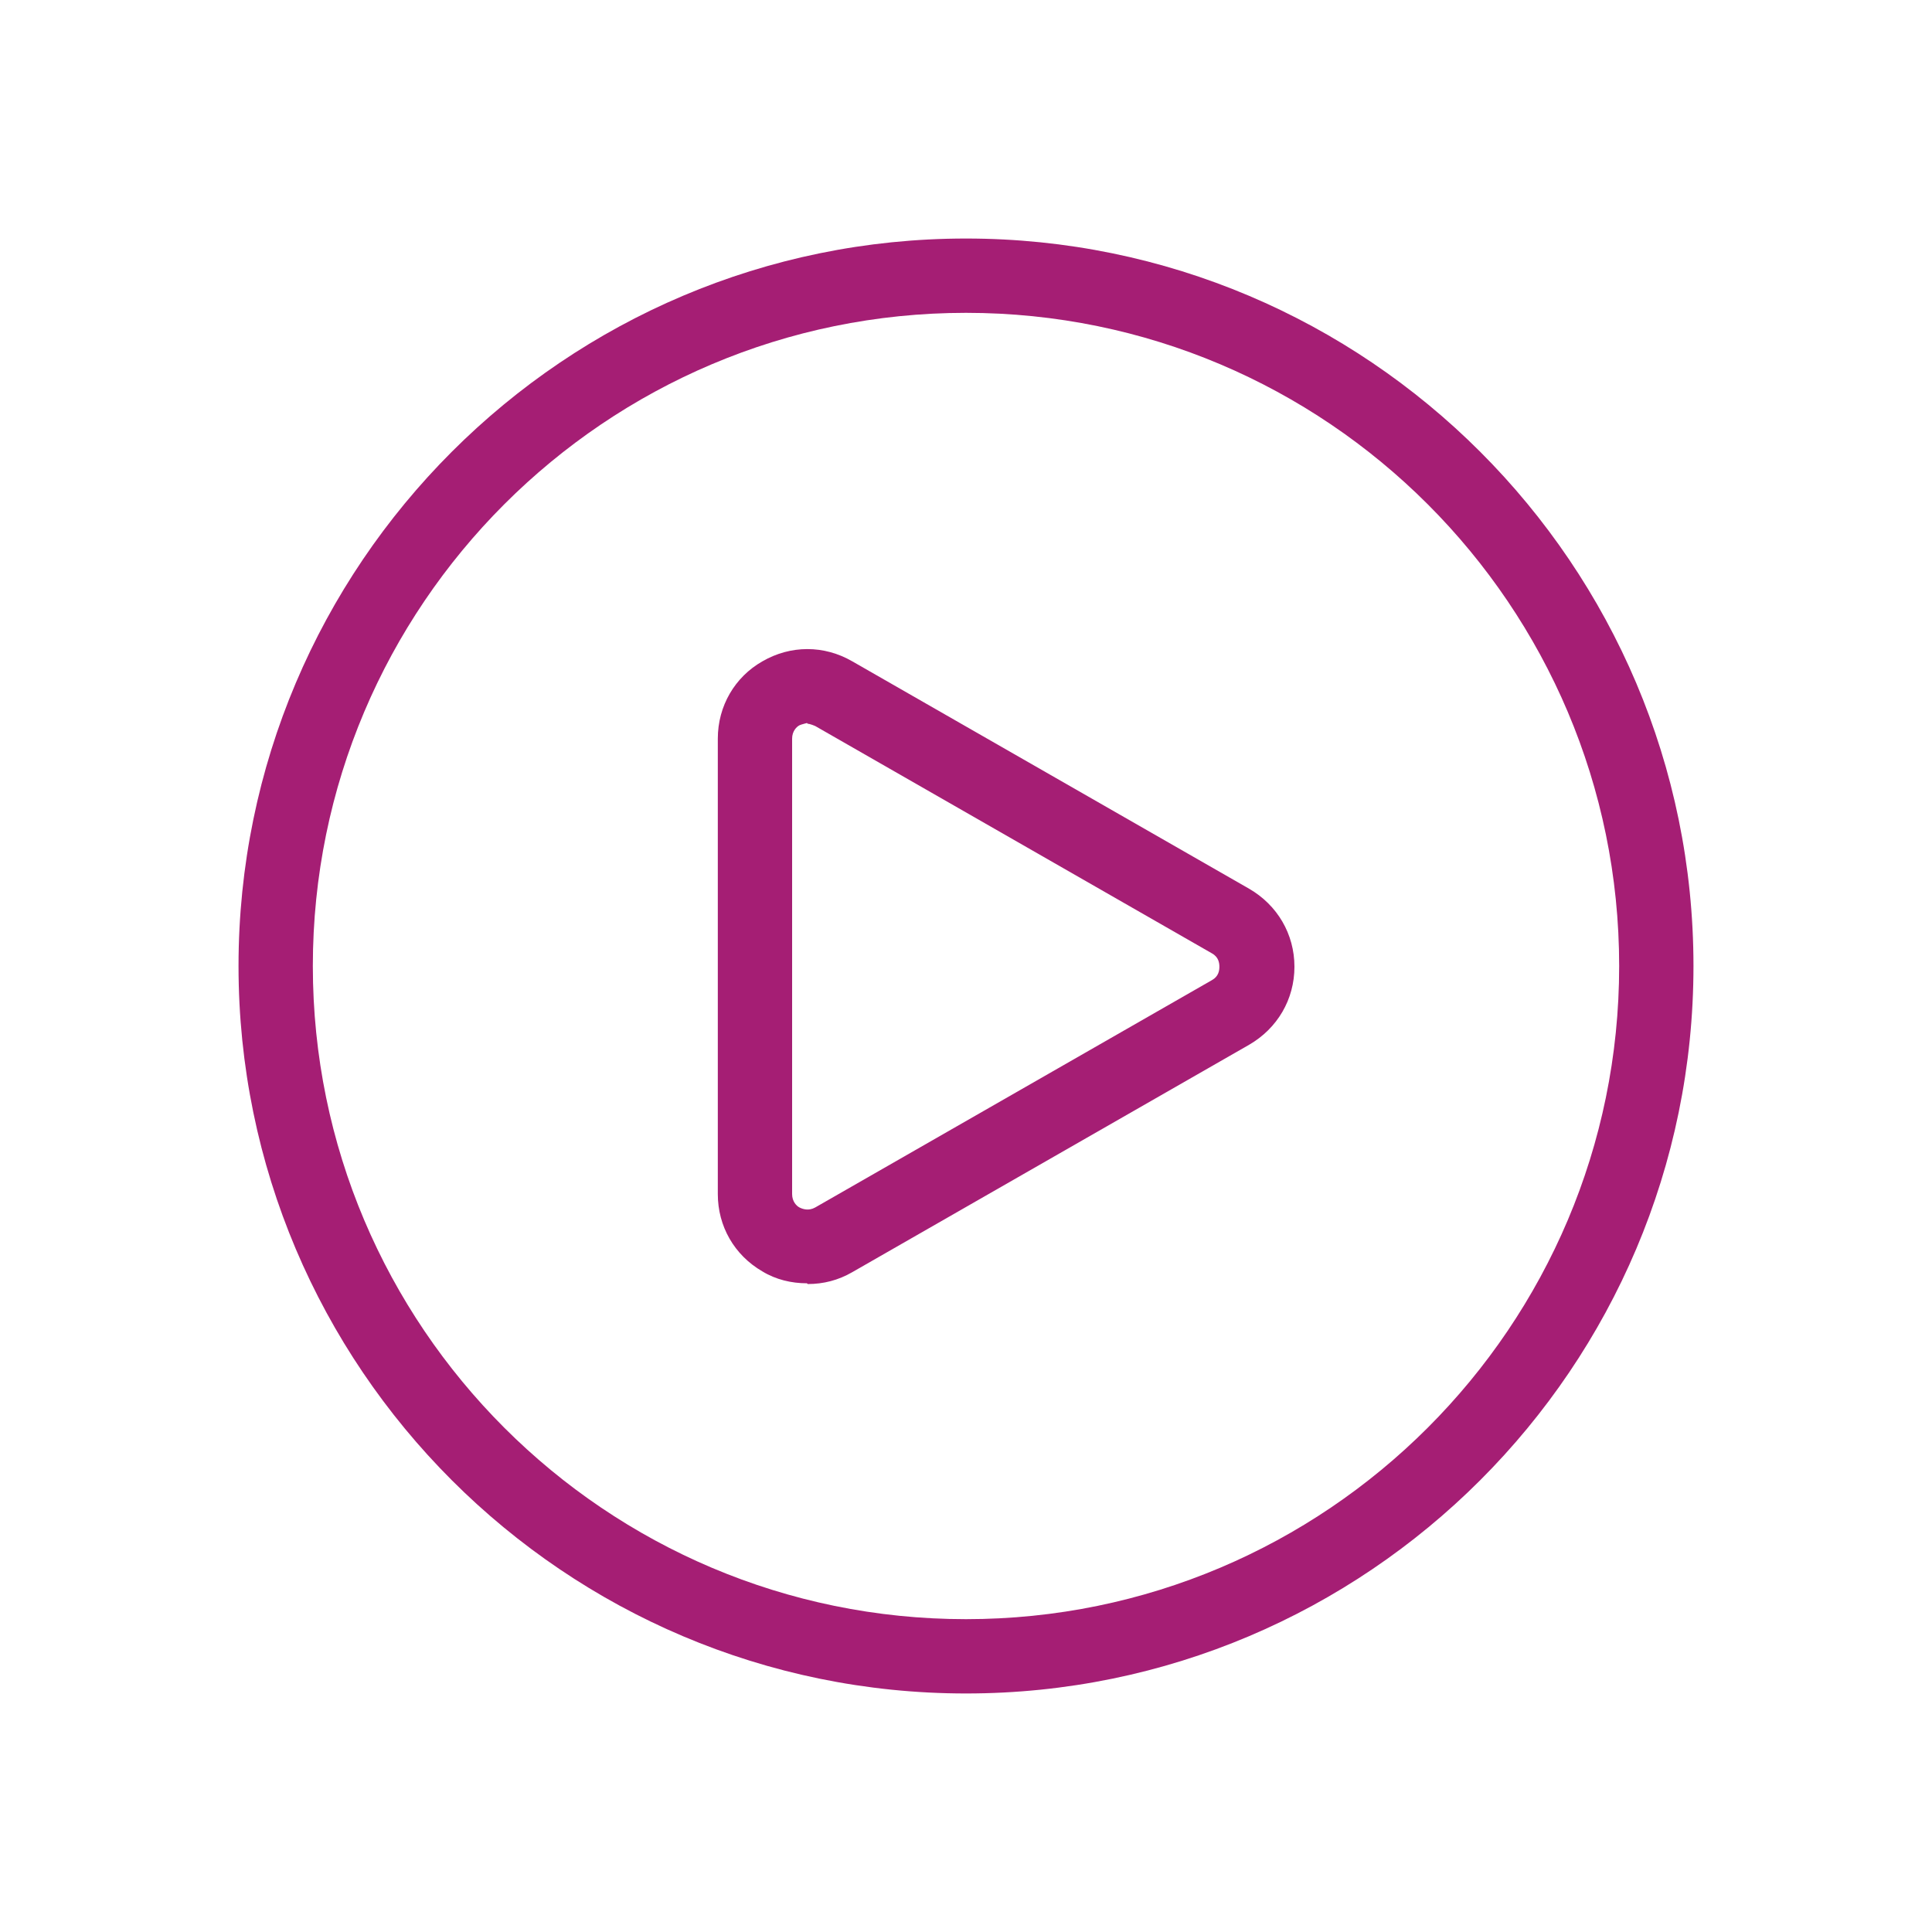
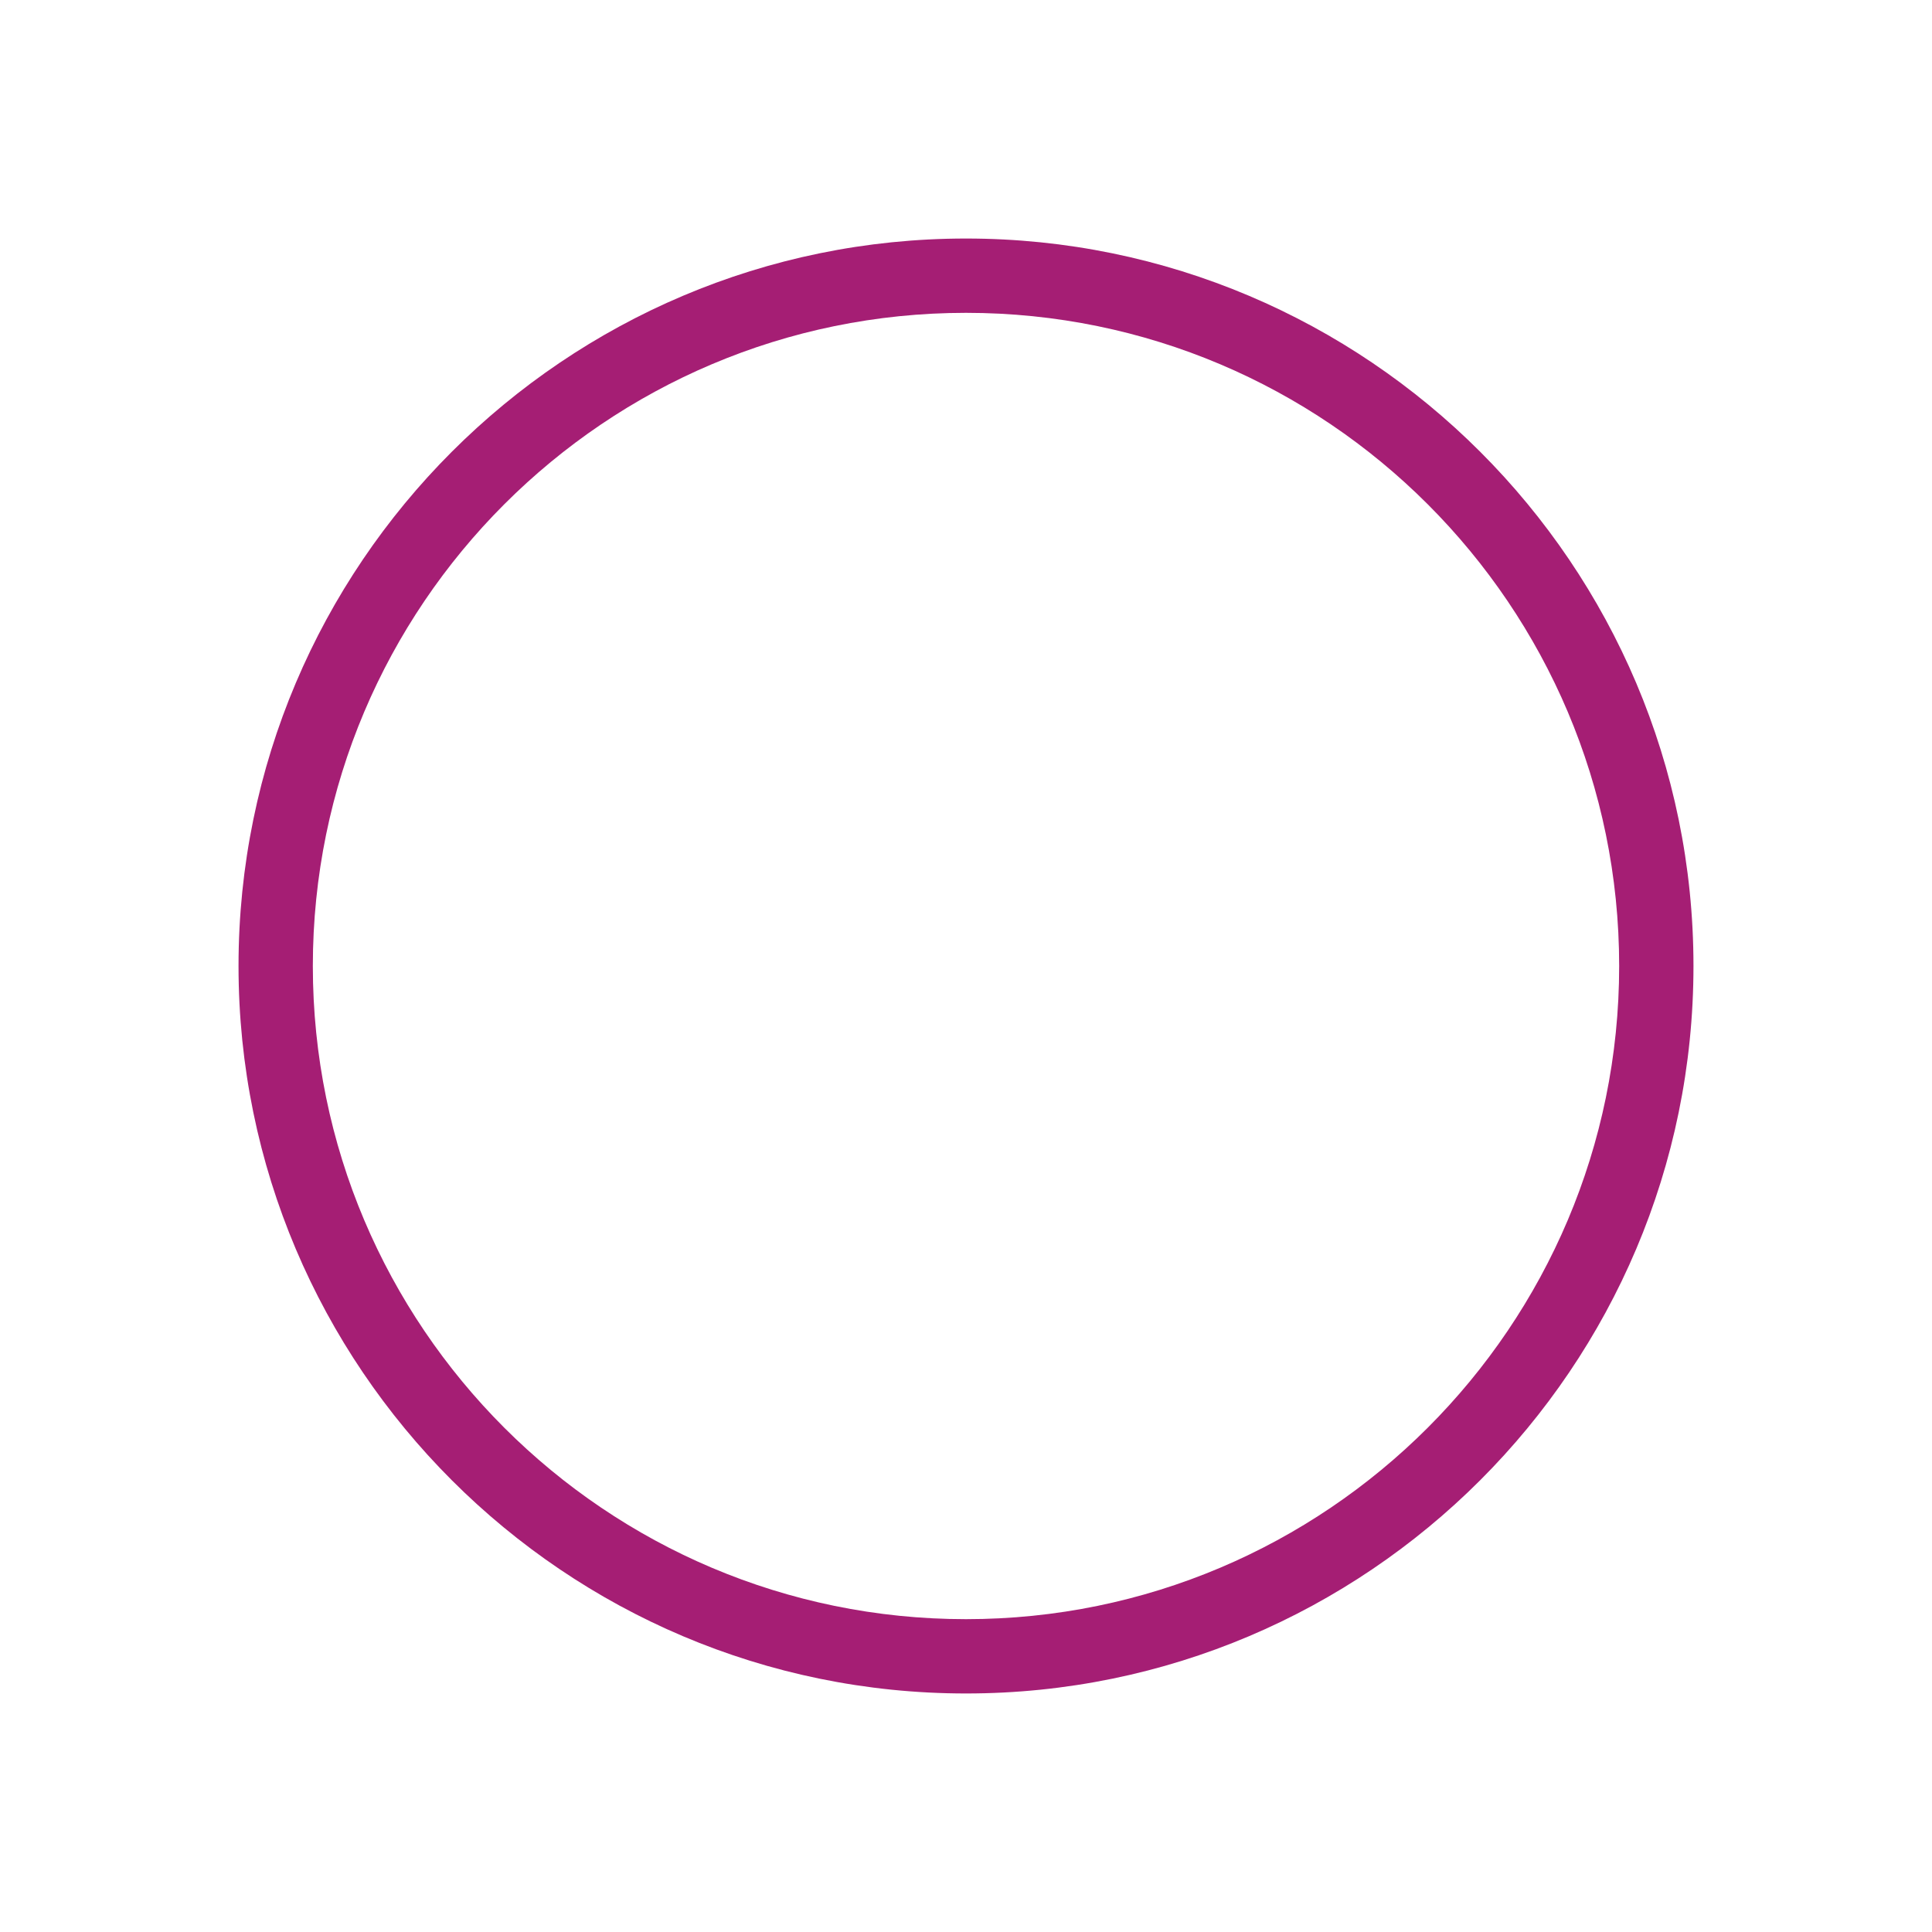
<svg xmlns="http://www.w3.org/2000/svg" id="Vrstva_1" viewBox="0 0 26 26">
  <defs>
    <style>.cls-1{fill:#a51e74;stroke-width:0px;}</style>
  </defs>
-   <path class="cls-1" d="m10.86,17.27c-.21,0-.42-.05-.6-.16-.38-.22-.6-.61-.6-1.04v-6.13c0-.44.23-.83.6-1.04.38-.22.83-.22,1.21,0l5.34,3.06c.38.22.61.61.61,1.05s-.23.83-.61,1.05l-5.34,3.06c-.19.11-.39.16-.6.16Zm0-7.54s-.08.02-.1.03c-.04.02-.1.08-.1.18v6.13c0,.1.06.16.1.18.04.02.12.05.21,0l5.34-3.06c.09-.05.1-.13.1-.18s-.01-.13-.1-.18l-5.34-3.06s-.07-.03-.1-.03Z" />
  <path class="cls-1" d="m13,22.79c-5.4,0-9.79-4.39-9.79-9.79S7.6,3.21,13,3.21s9.79,4.39,9.79,9.79-4.39,9.79-9.79,9.79Zm0-18.58c-4.85,0-8.79,3.94-8.79,8.79s3.94,8.79,8.79,8.79,8.79-3.94,8.79-8.79-3.94-8.79-8.79-8.79Z" />
</svg>